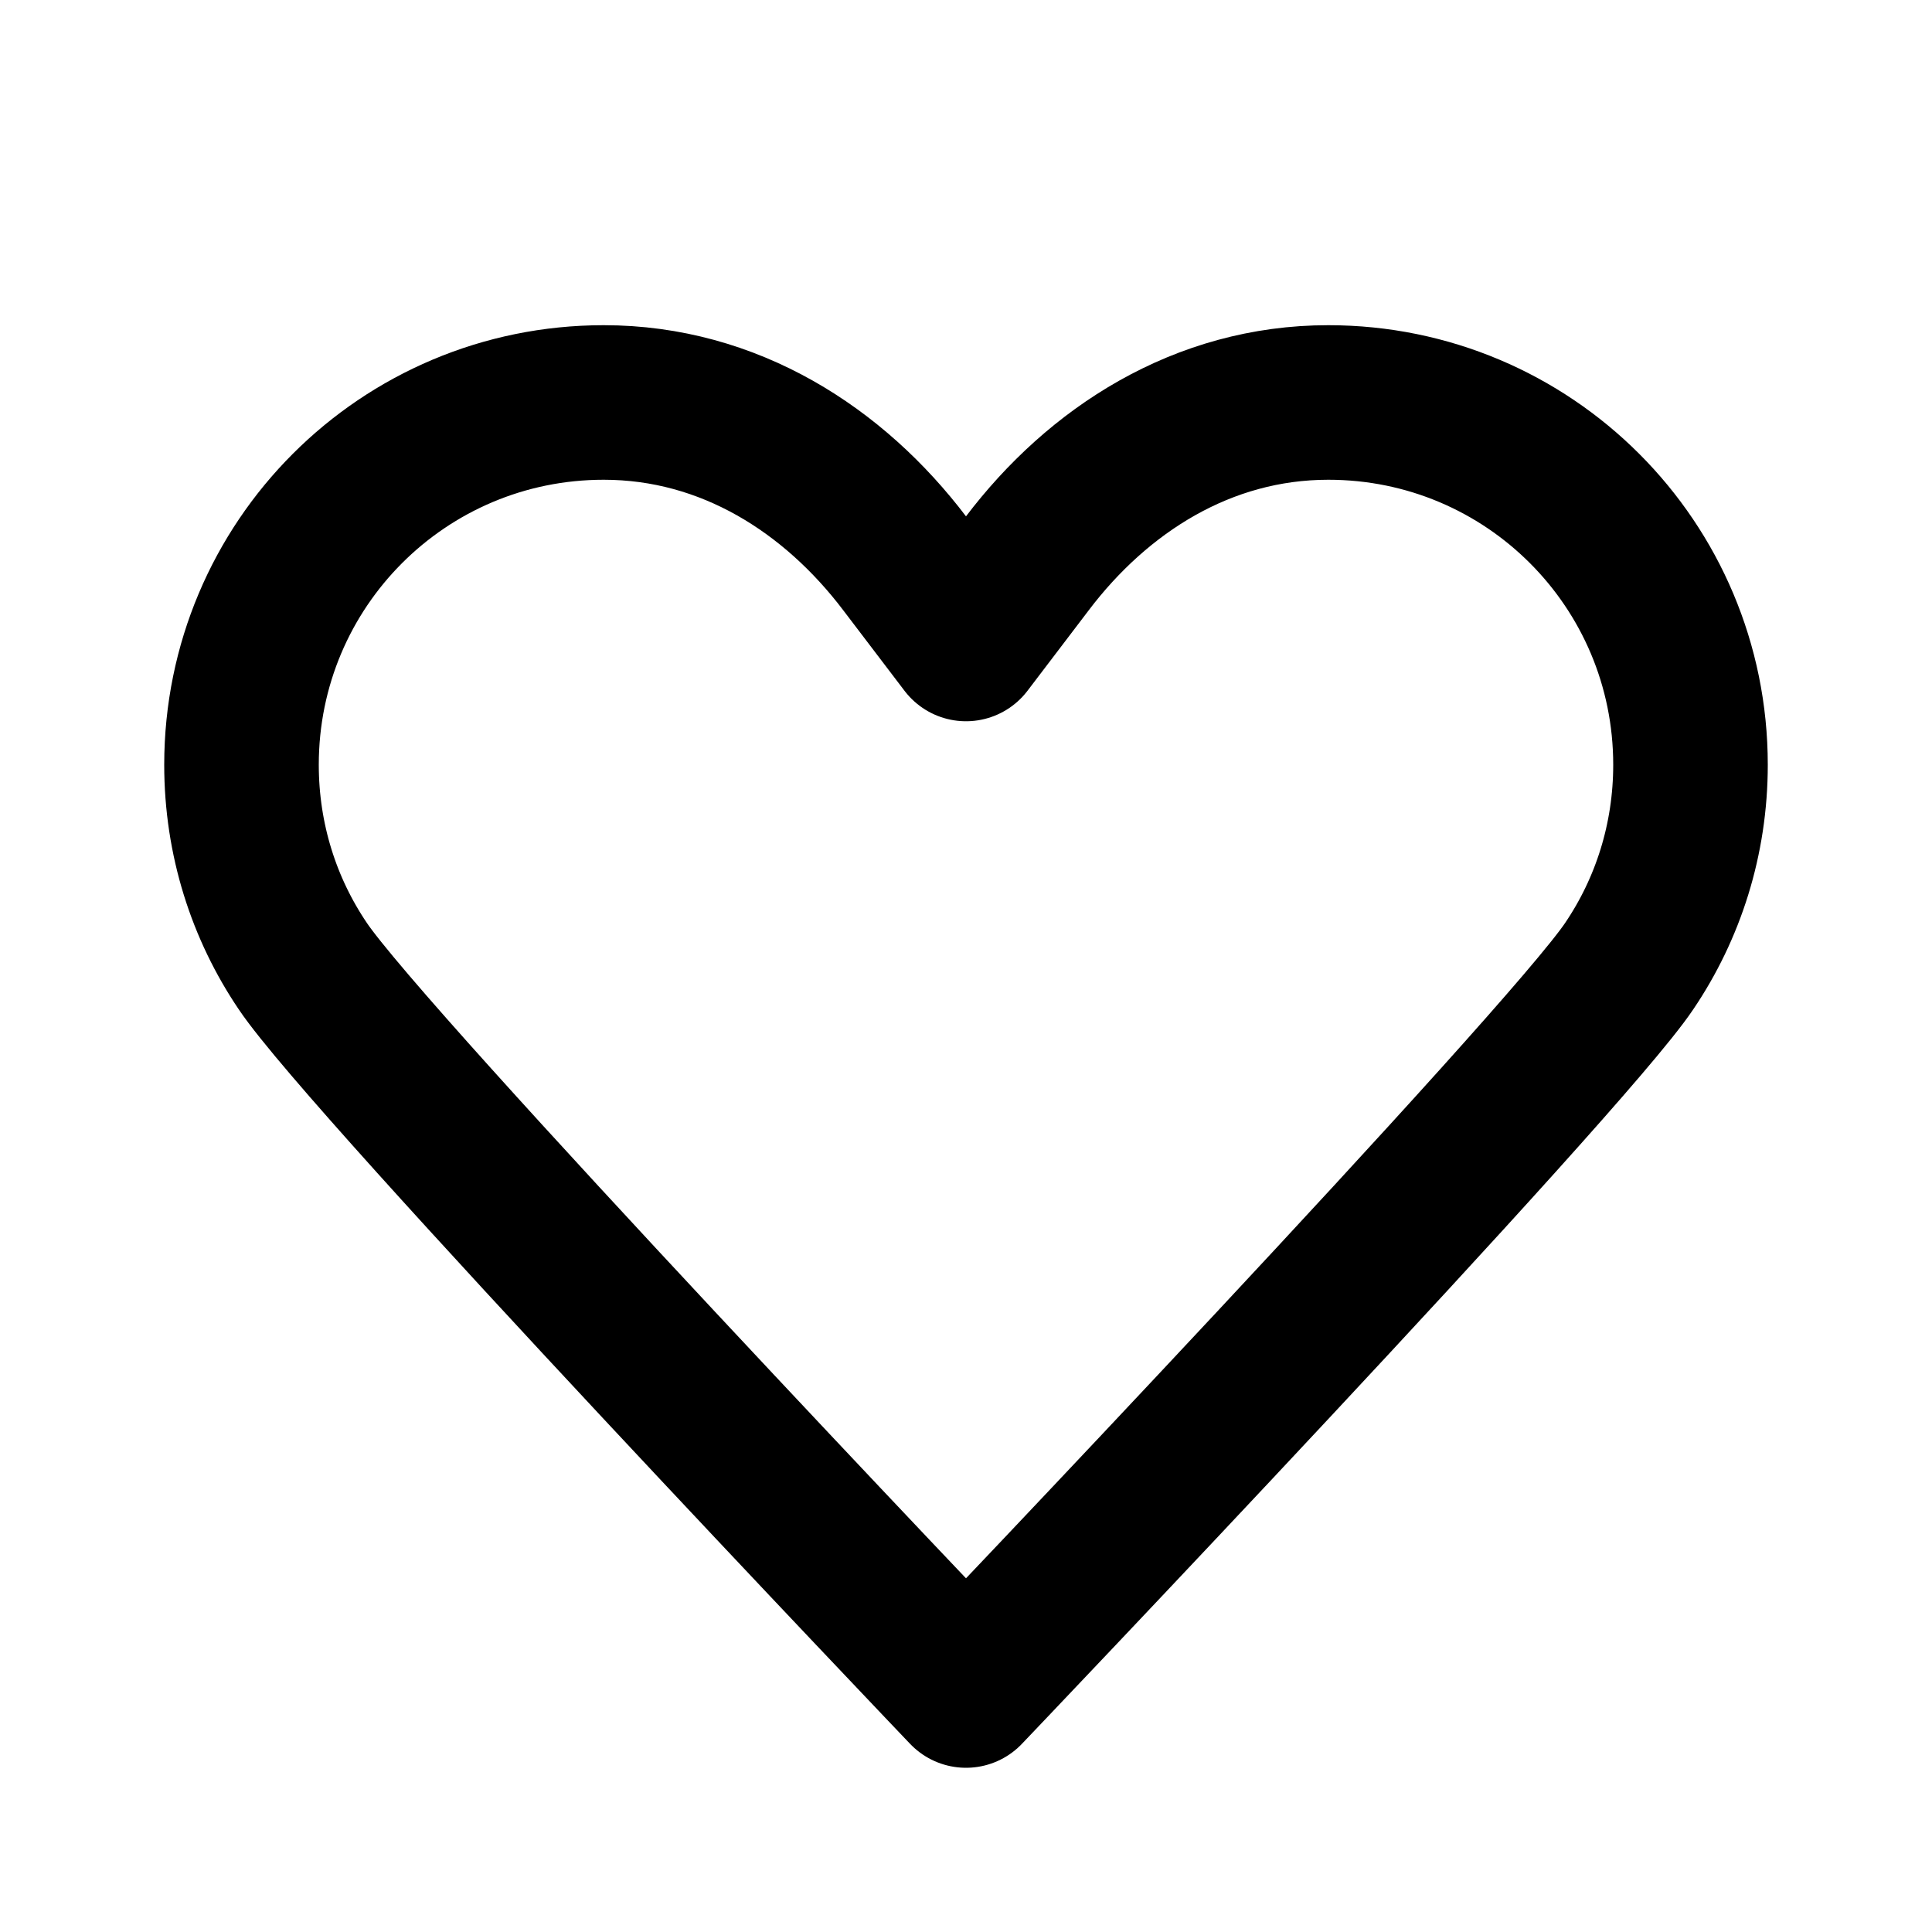
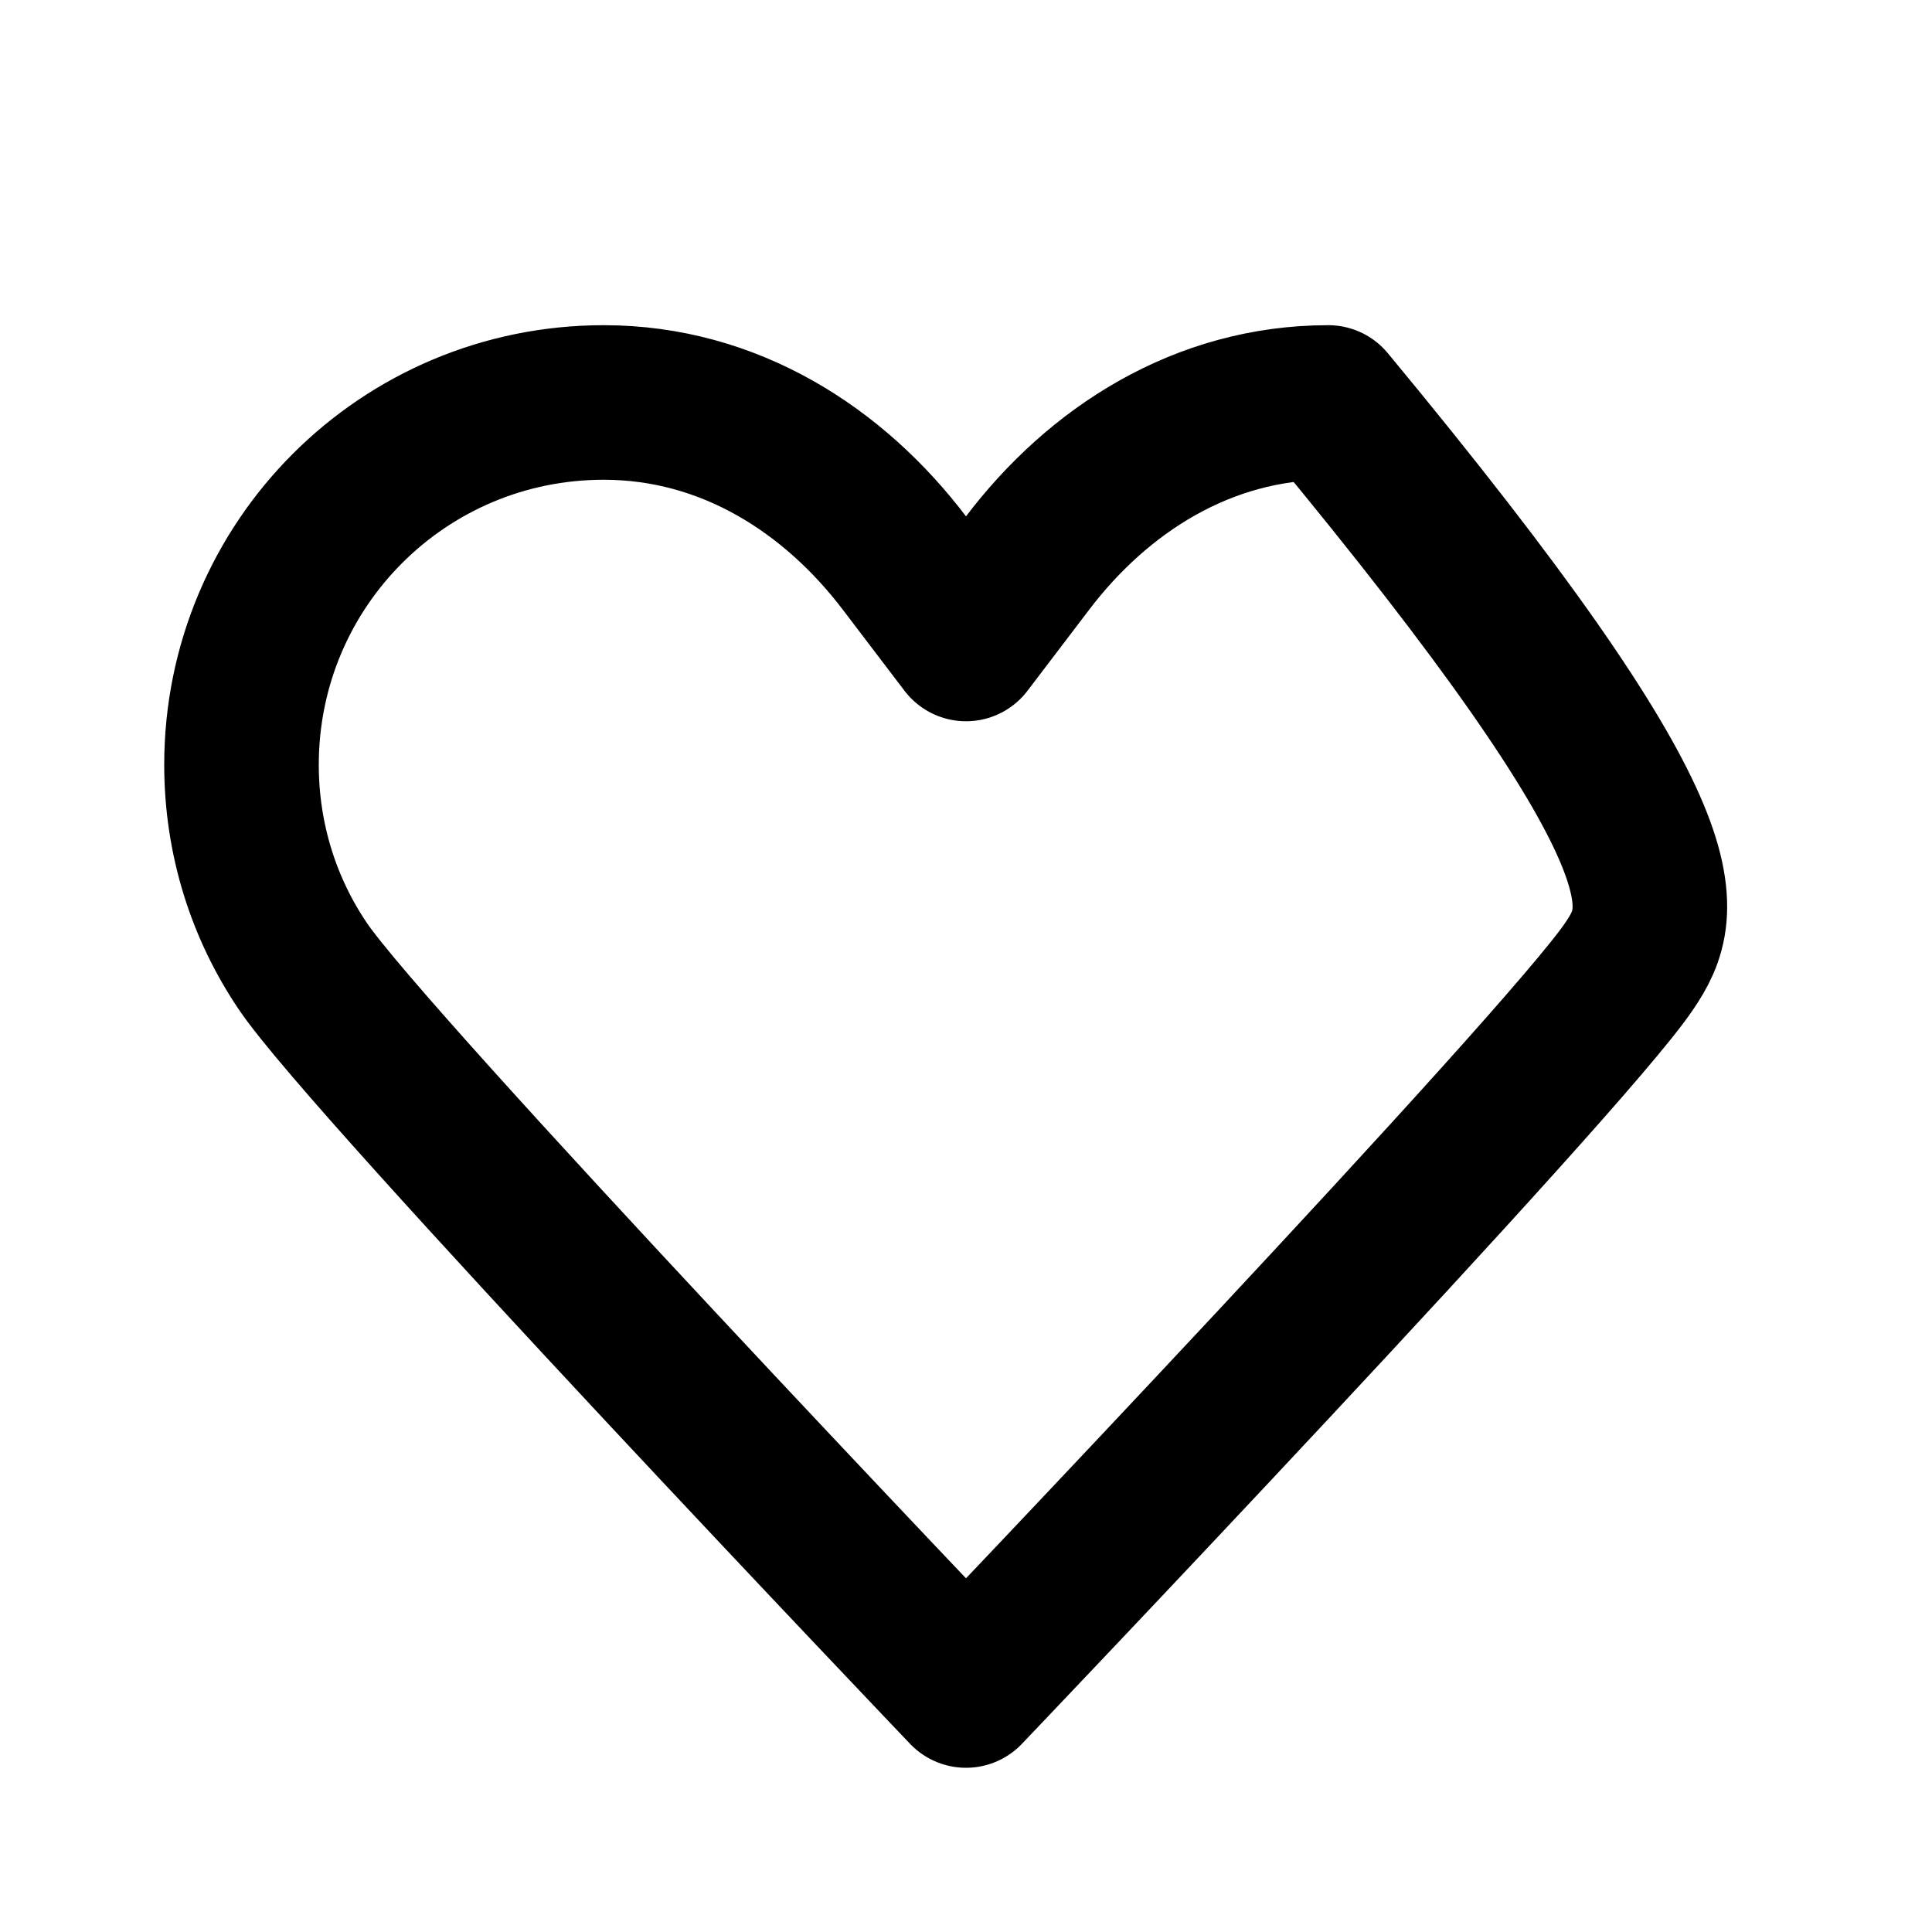
<svg xmlns="http://www.w3.org/2000/svg" width="25" height="25" viewBox="0 0 25 25" fill="none">
-   <path d="M12.5 8.333C12.5 8.333 12.5 8.333 11.708 7.292C10.792 6.083 9.438 5.208 7.812 5.208C5.219 5.208 3.125 7.302 3.125 9.896C3.125 10.865 3.417 11.76 3.917 12.5C4.76 13.76 12.5 21.875 12.5 21.875M12.5 8.333C12.5 8.333 12.5 8.333 13.292 7.292C14.208 6.083 15.562 5.208 17.188 5.208C19.781 5.208 21.875 7.302 21.875 9.896C21.875 10.865 21.583 11.76 21.083 12.5C20.24 13.76 12.5 21.875 12.5 21.875" stroke="black" stroke-width="2" stroke-linecap="round" stroke-linejoin="round" />
+   <path d="M12.5 8.333C12.5 8.333 12.5 8.333 11.708 7.292C10.792 6.083 9.438 5.208 7.812 5.208C5.219 5.208 3.125 7.302 3.125 9.896C3.125 10.865 3.417 11.76 3.917 12.5C4.76 13.76 12.5 21.875 12.5 21.875M12.5 8.333C12.5 8.333 12.5 8.333 13.292 7.292C14.208 6.083 15.562 5.208 17.188 5.208C21.875 10.865 21.583 11.76 21.083 12.5C20.24 13.76 12.5 21.875 12.5 21.875" stroke="black" stroke-width="2" stroke-linecap="round" stroke-linejoin="round" />
</svg>